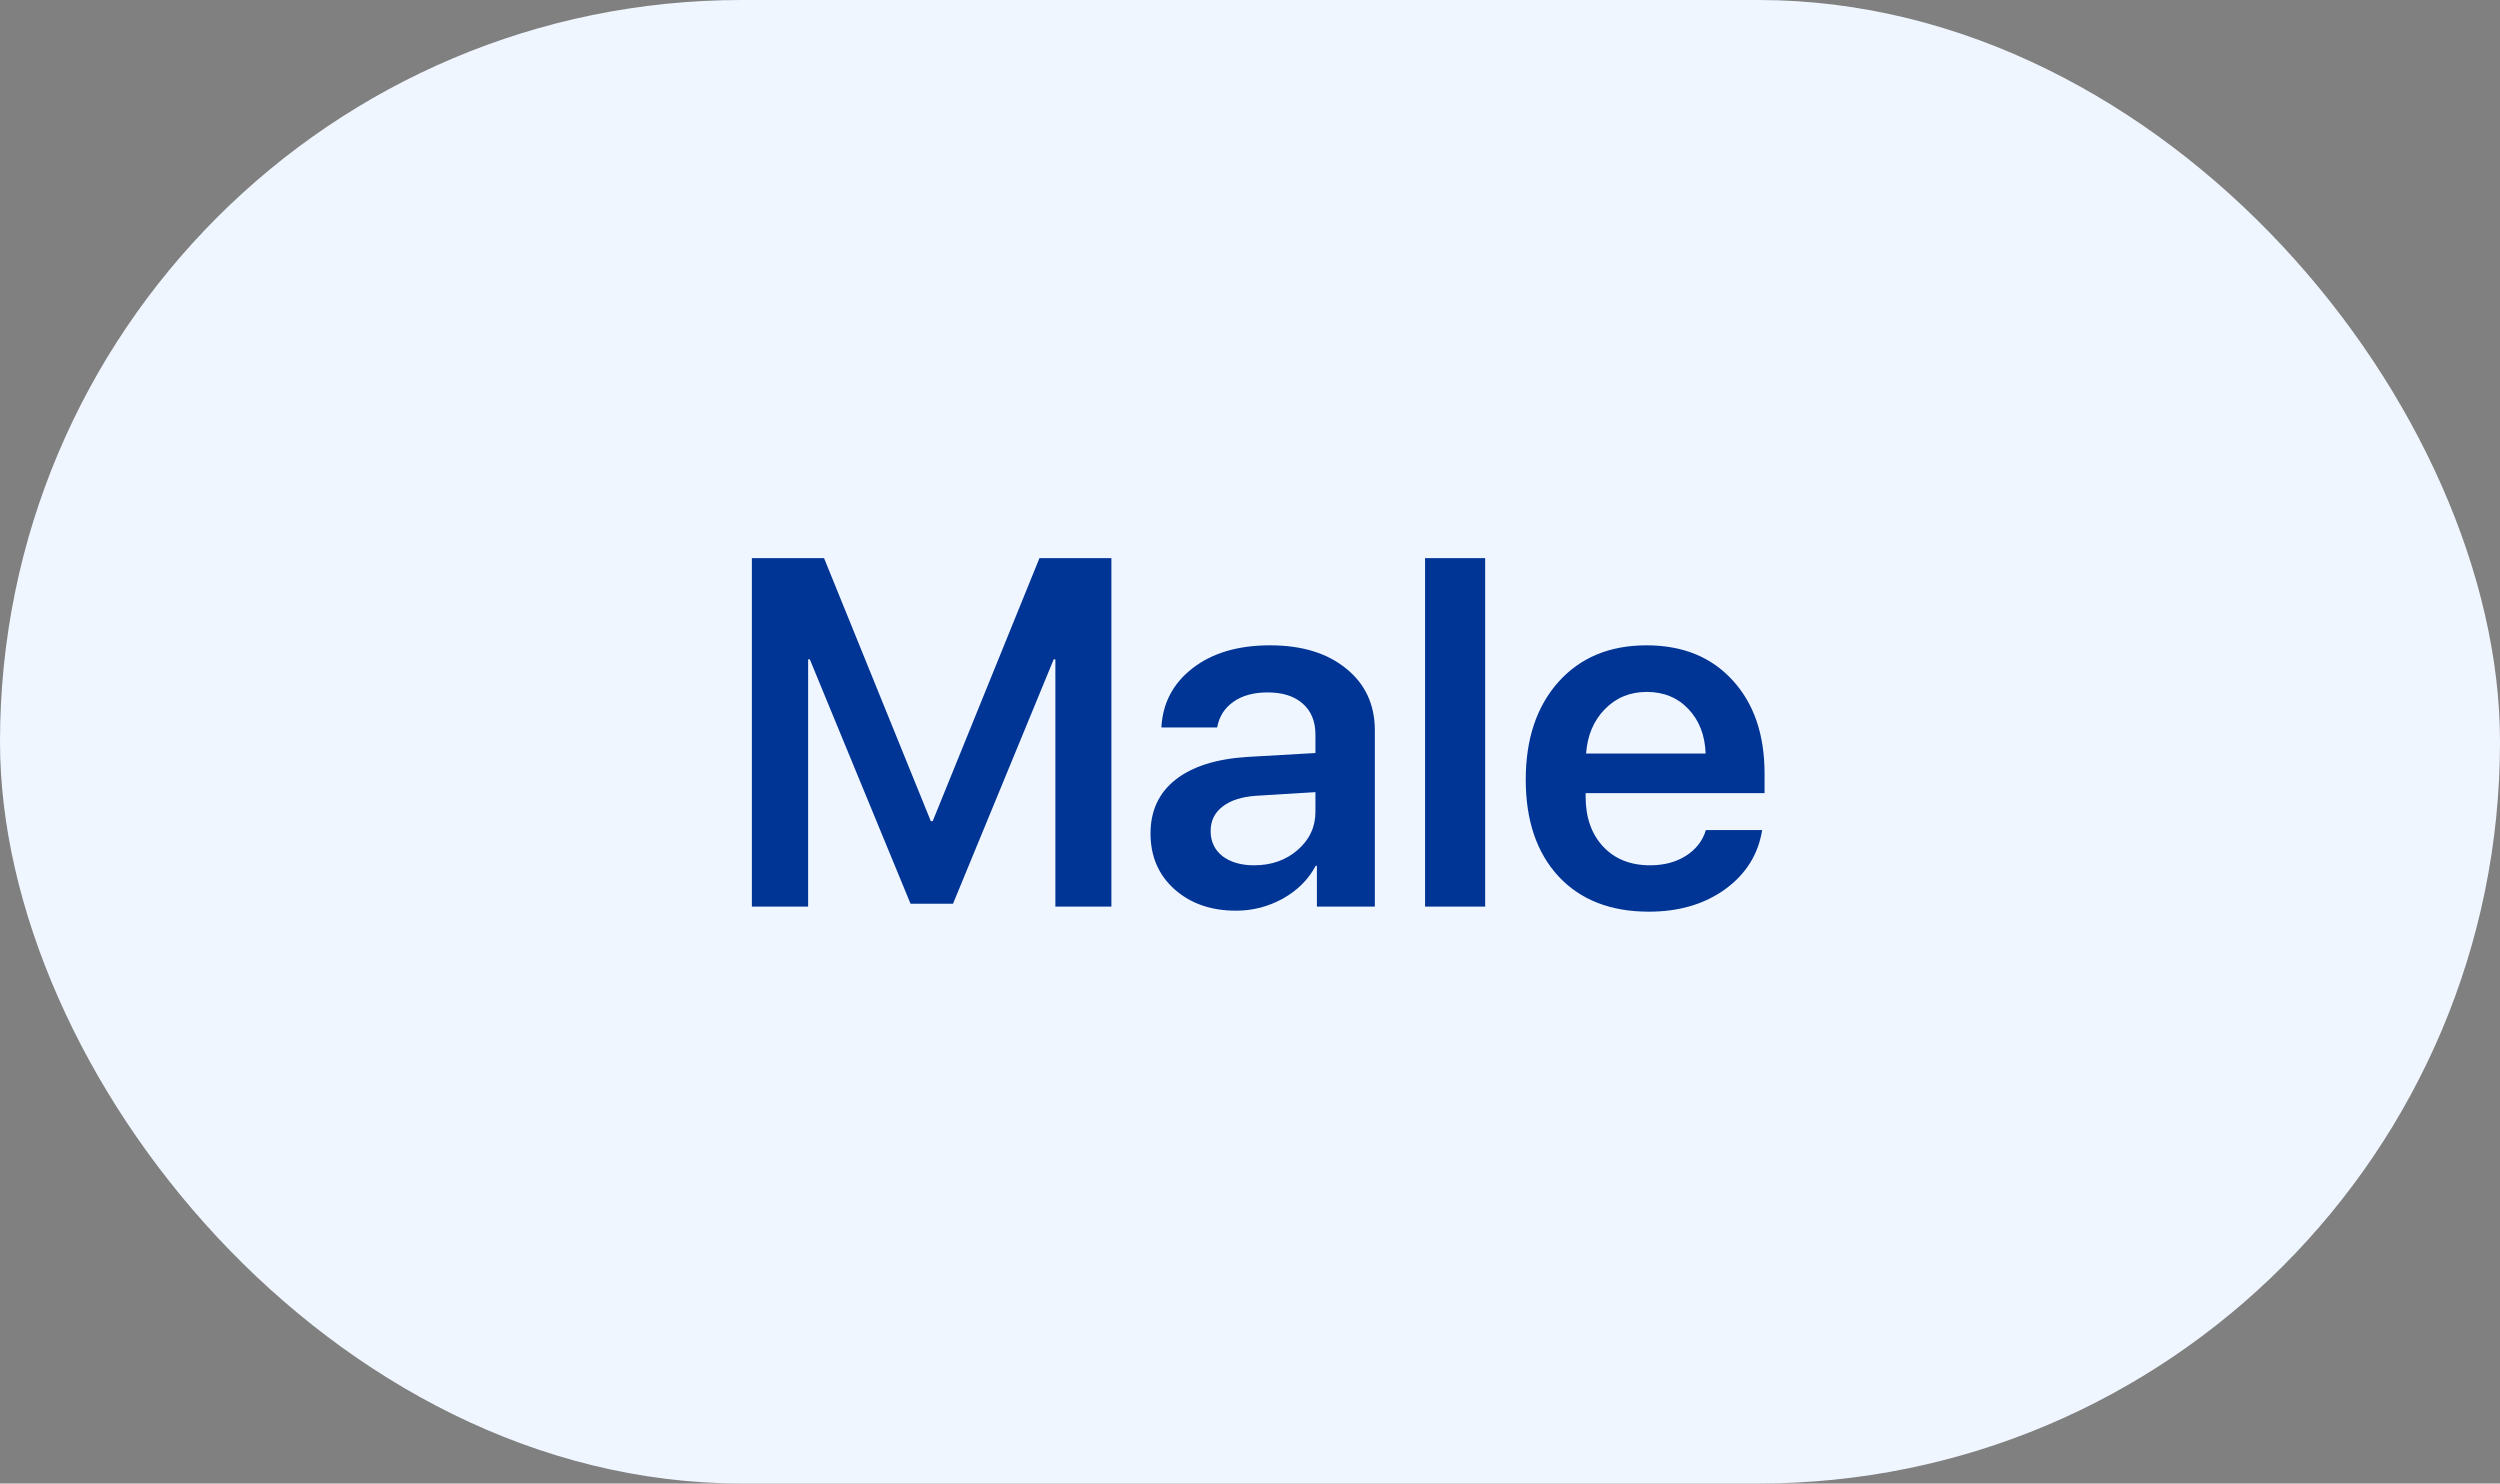
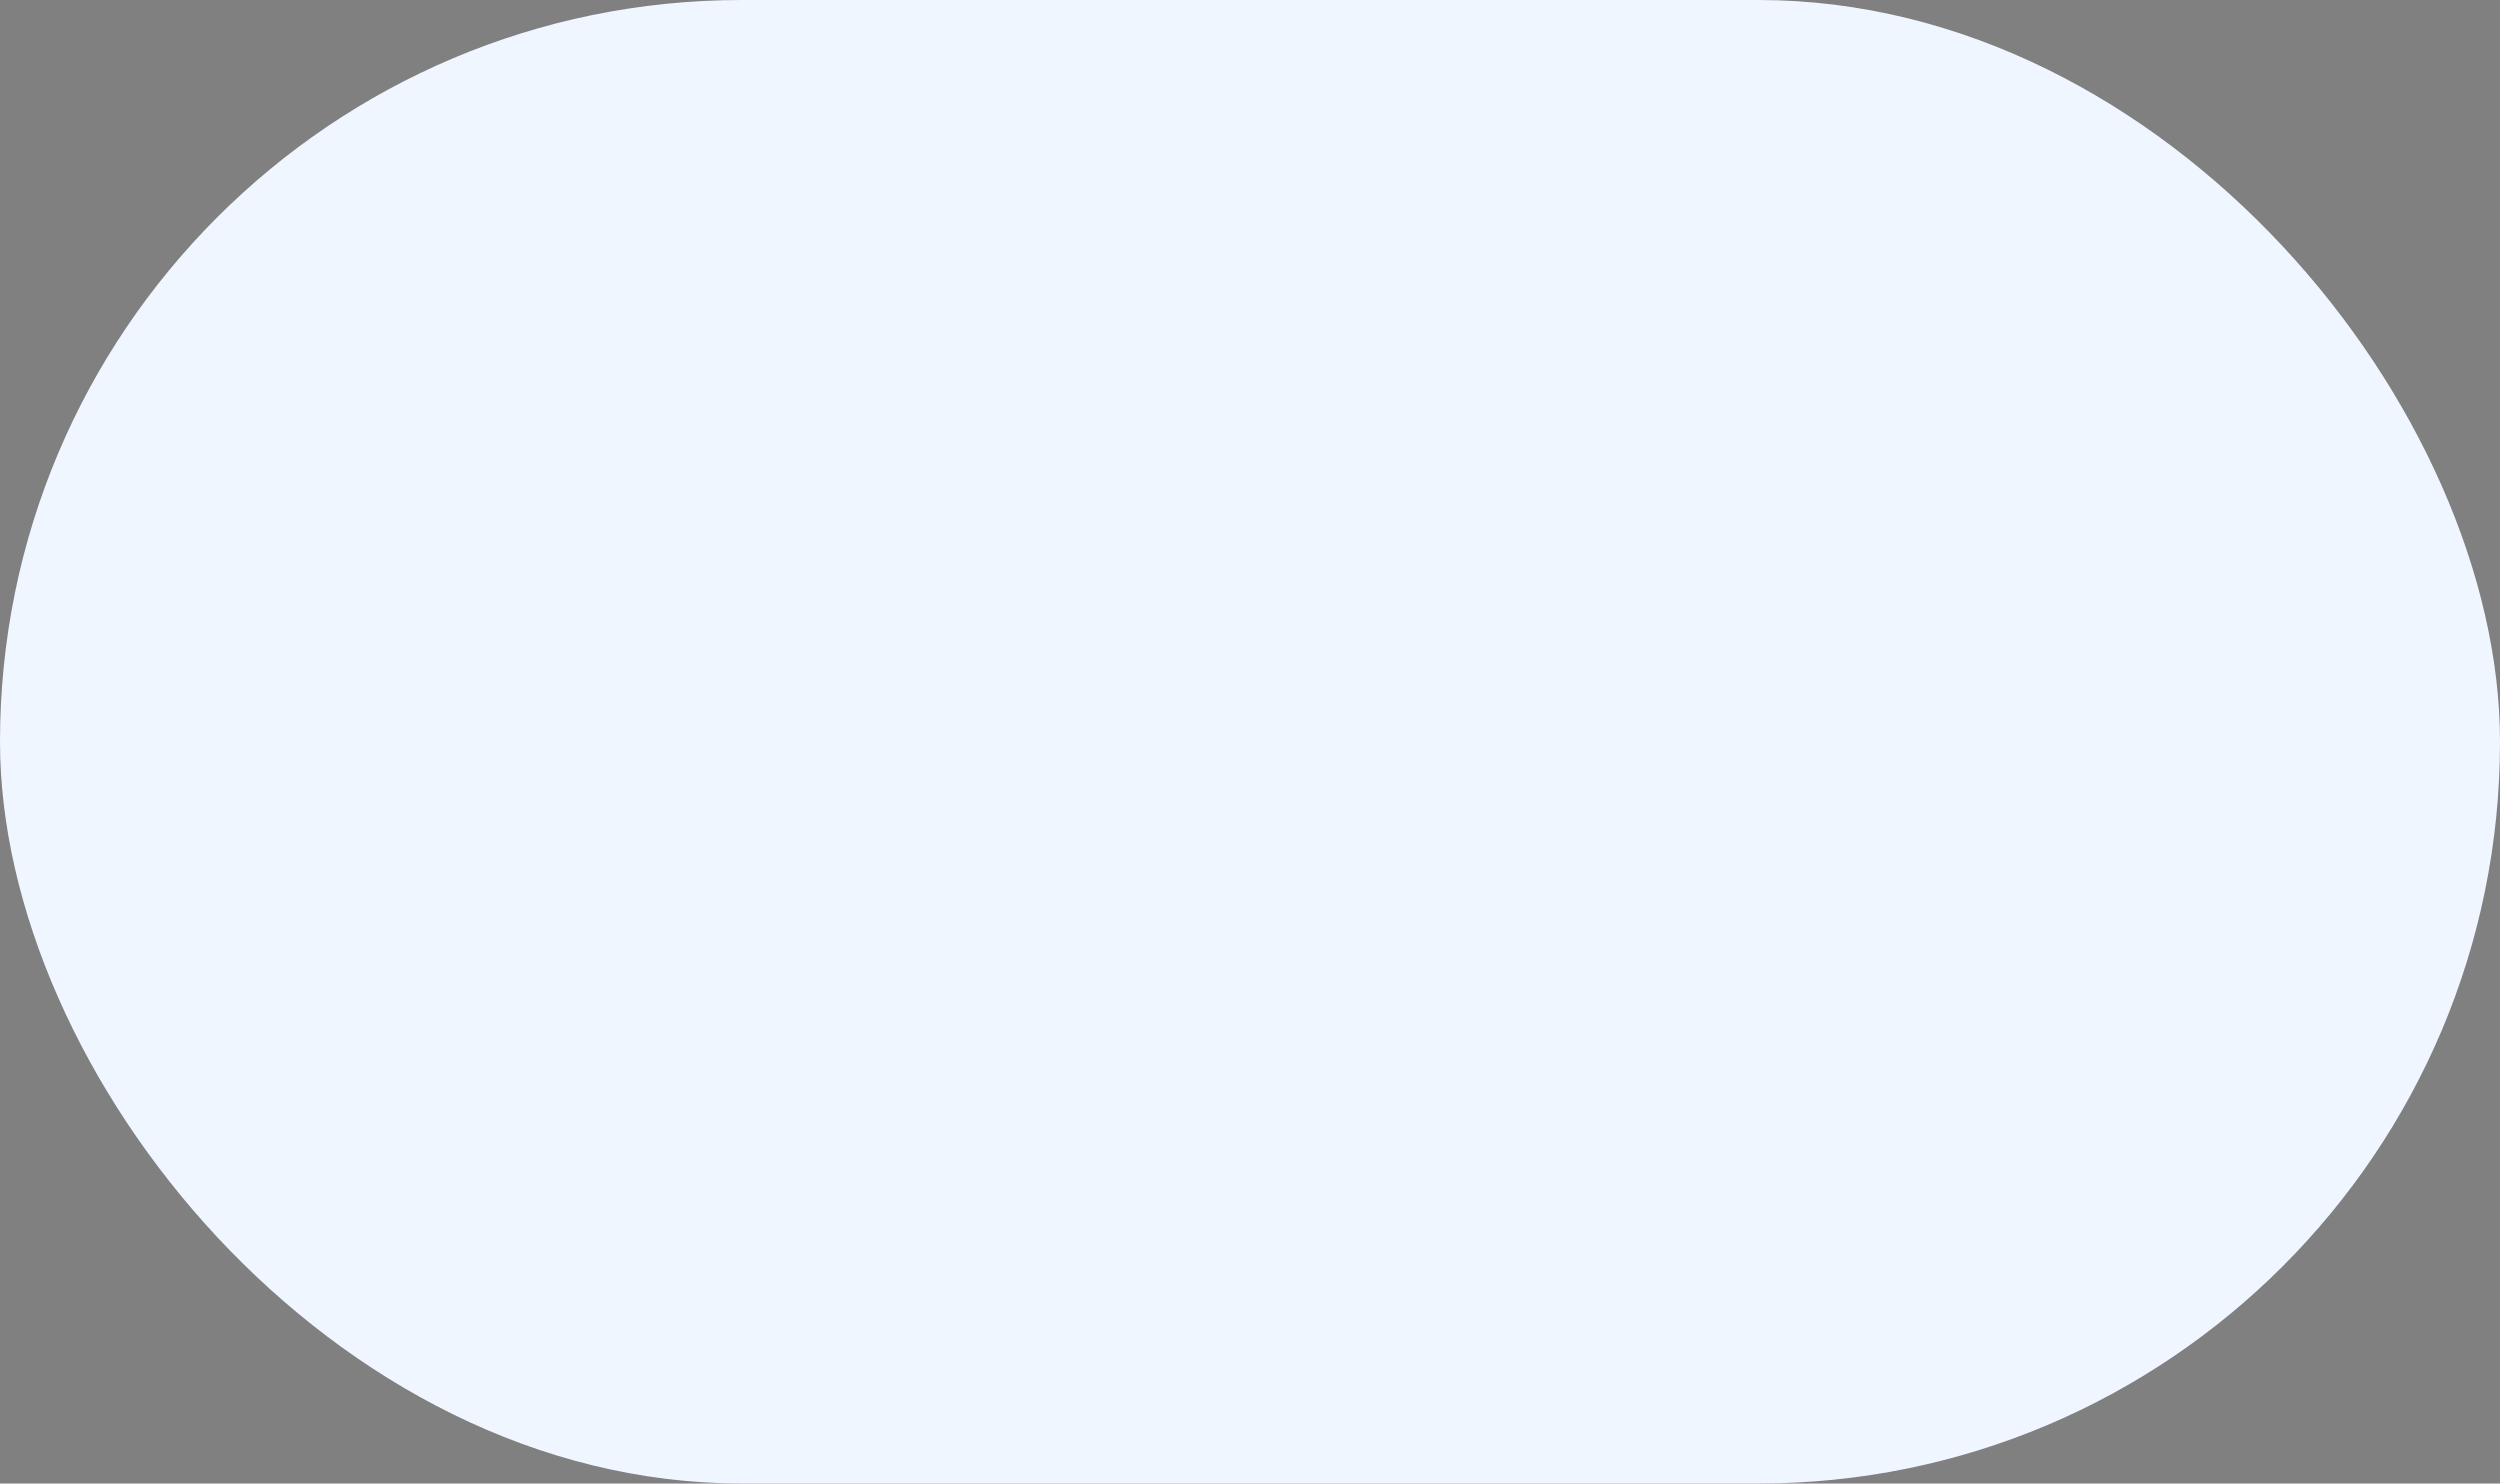
<svg xmlns="http://www.w3.org/2000/svg" width="91" height="54" viewBox="0 0 91 54" fill="none">
  <rect x="0" y="0" width="91" height="54" fill="#808080" stroke="none" />
  <rect width="91" height="54" rx="27" fill="#F0F6FF" />
-   <path d="M40.455 33H38.416V24H38.355L34.69 32.895H33.143L29.477 24H29.416V33H27.368V20.317H29.996L33.881 29.889H33.951L37.836 20.317H40.455V33ZM45.649 31.497C46.276 31.497 46.804 31.312 47.231 30.943C47.665 30.568 47.882 30.102 47.882 29.546V28.834L45.728 28.966C45.201 29.001 44.791 29.133 44.498 29.361C44.211 29.584 44.067 29.88 44.067 30.249C44.067 30.63 44.211 30.935 44.498 31.163C44.791 31.386 45.175 31.497 45.649 31.497ZM44.99 33.149C44.082 33.149 43.335 32.889 42.749 32.367C42.169 31.846 41.879 31.169 41.879 30.337C41.879 29.511 42.184 28.857 42.793 28.377C43.408 27.896 44.284 27.621 45.421 27.551L47.882 27.41V26.742C47.882 26.256 47.727 25.878 47.416 25.608C47.111 25.339 46.687 25.204 46.142 25.204C45.632 25.204 45.216 25.318 44.894 25.547C44.571 25.775 44.375 26.086 44.305 26.479H42.274C42.321 25.594 42.699 24.876 43.408 24.325C44.123 23.769 45.063 23.49 46.23 23.49C47.384 23.49 48.307 23.771 48.998 24.334C49.695 24.896 50.044 25.646 50.044 26.584V33H47.935V31.515H47.891C47.627 32.013 47.228 32.411 46.695 32.71C46.162 33.003 45.594 33.149 44.99 33.149ZM51.872 33V20.317H54.06V33H51.872ZM59.94 25.186C59.331 25.186 58.821 25.398 58.411 25.819C58.007 26.235 57.781 26.771 57.734 27.428H62.085C62.062 26.766 61.853 26.227 61.461 25.811C61.068 25.395 60.562 25.186 59.94 25.186ZM62.094 30.214H64.142C64.001 31.099 63.553 31.816 62.797 32.367C62.041 32.912 61.115 33.185 60.02 33.185C58.625 33.185 57.529 32.757 56.732 31.901C55.935 31.04 55.537 29.865 55.537 28.377C55.537 26.9 55.933 25.717 56.724 24.826C57.52 23.936 58.59 23.49 59.932 23.49C61.25 23.49 62.296 23.915 63.069 24.765C63.843 25.608 64.23 26.739 64.23 28.157V28.869H57.717V29.001C57.717 29.751 57.928 30.355 58.35 30.811C58.777 31.269 59.349 31.497 60.063 31.497C60.567 31.497 61.001 31.383 61.364 31.154C61.733 30.92 61.977 30.606 62.094 30.214Z" fill="#003495" />
</svg>